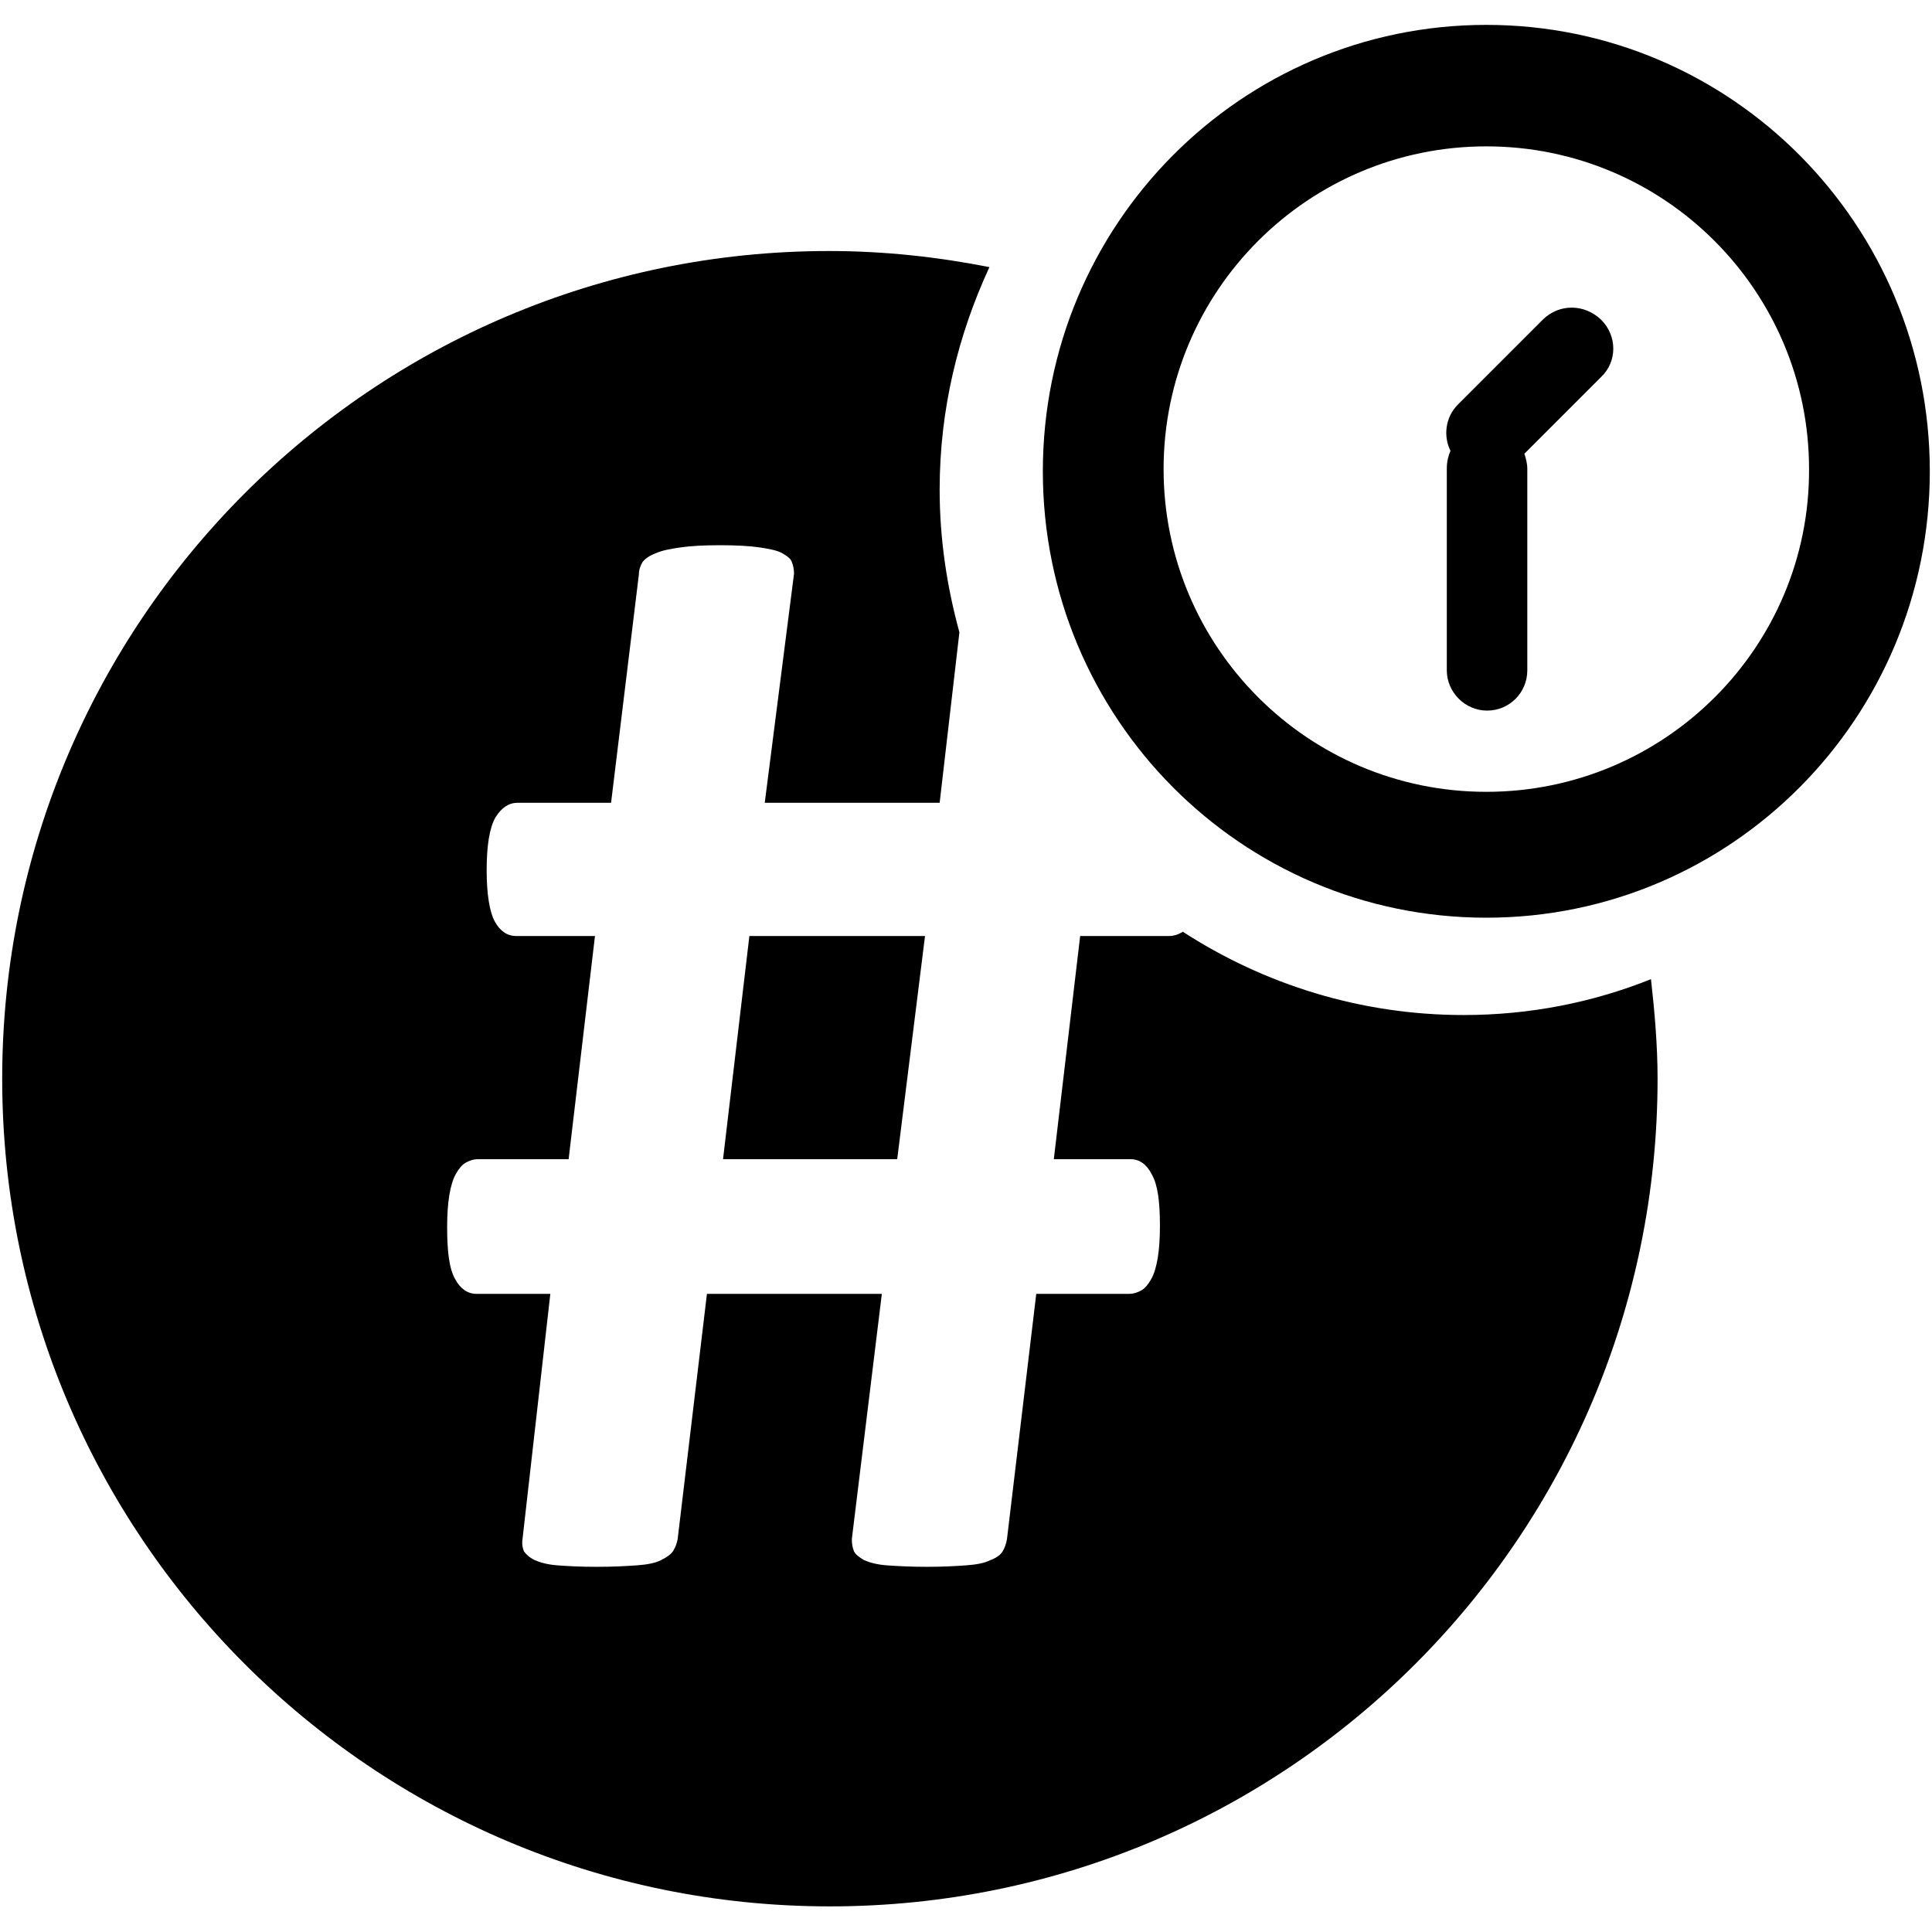
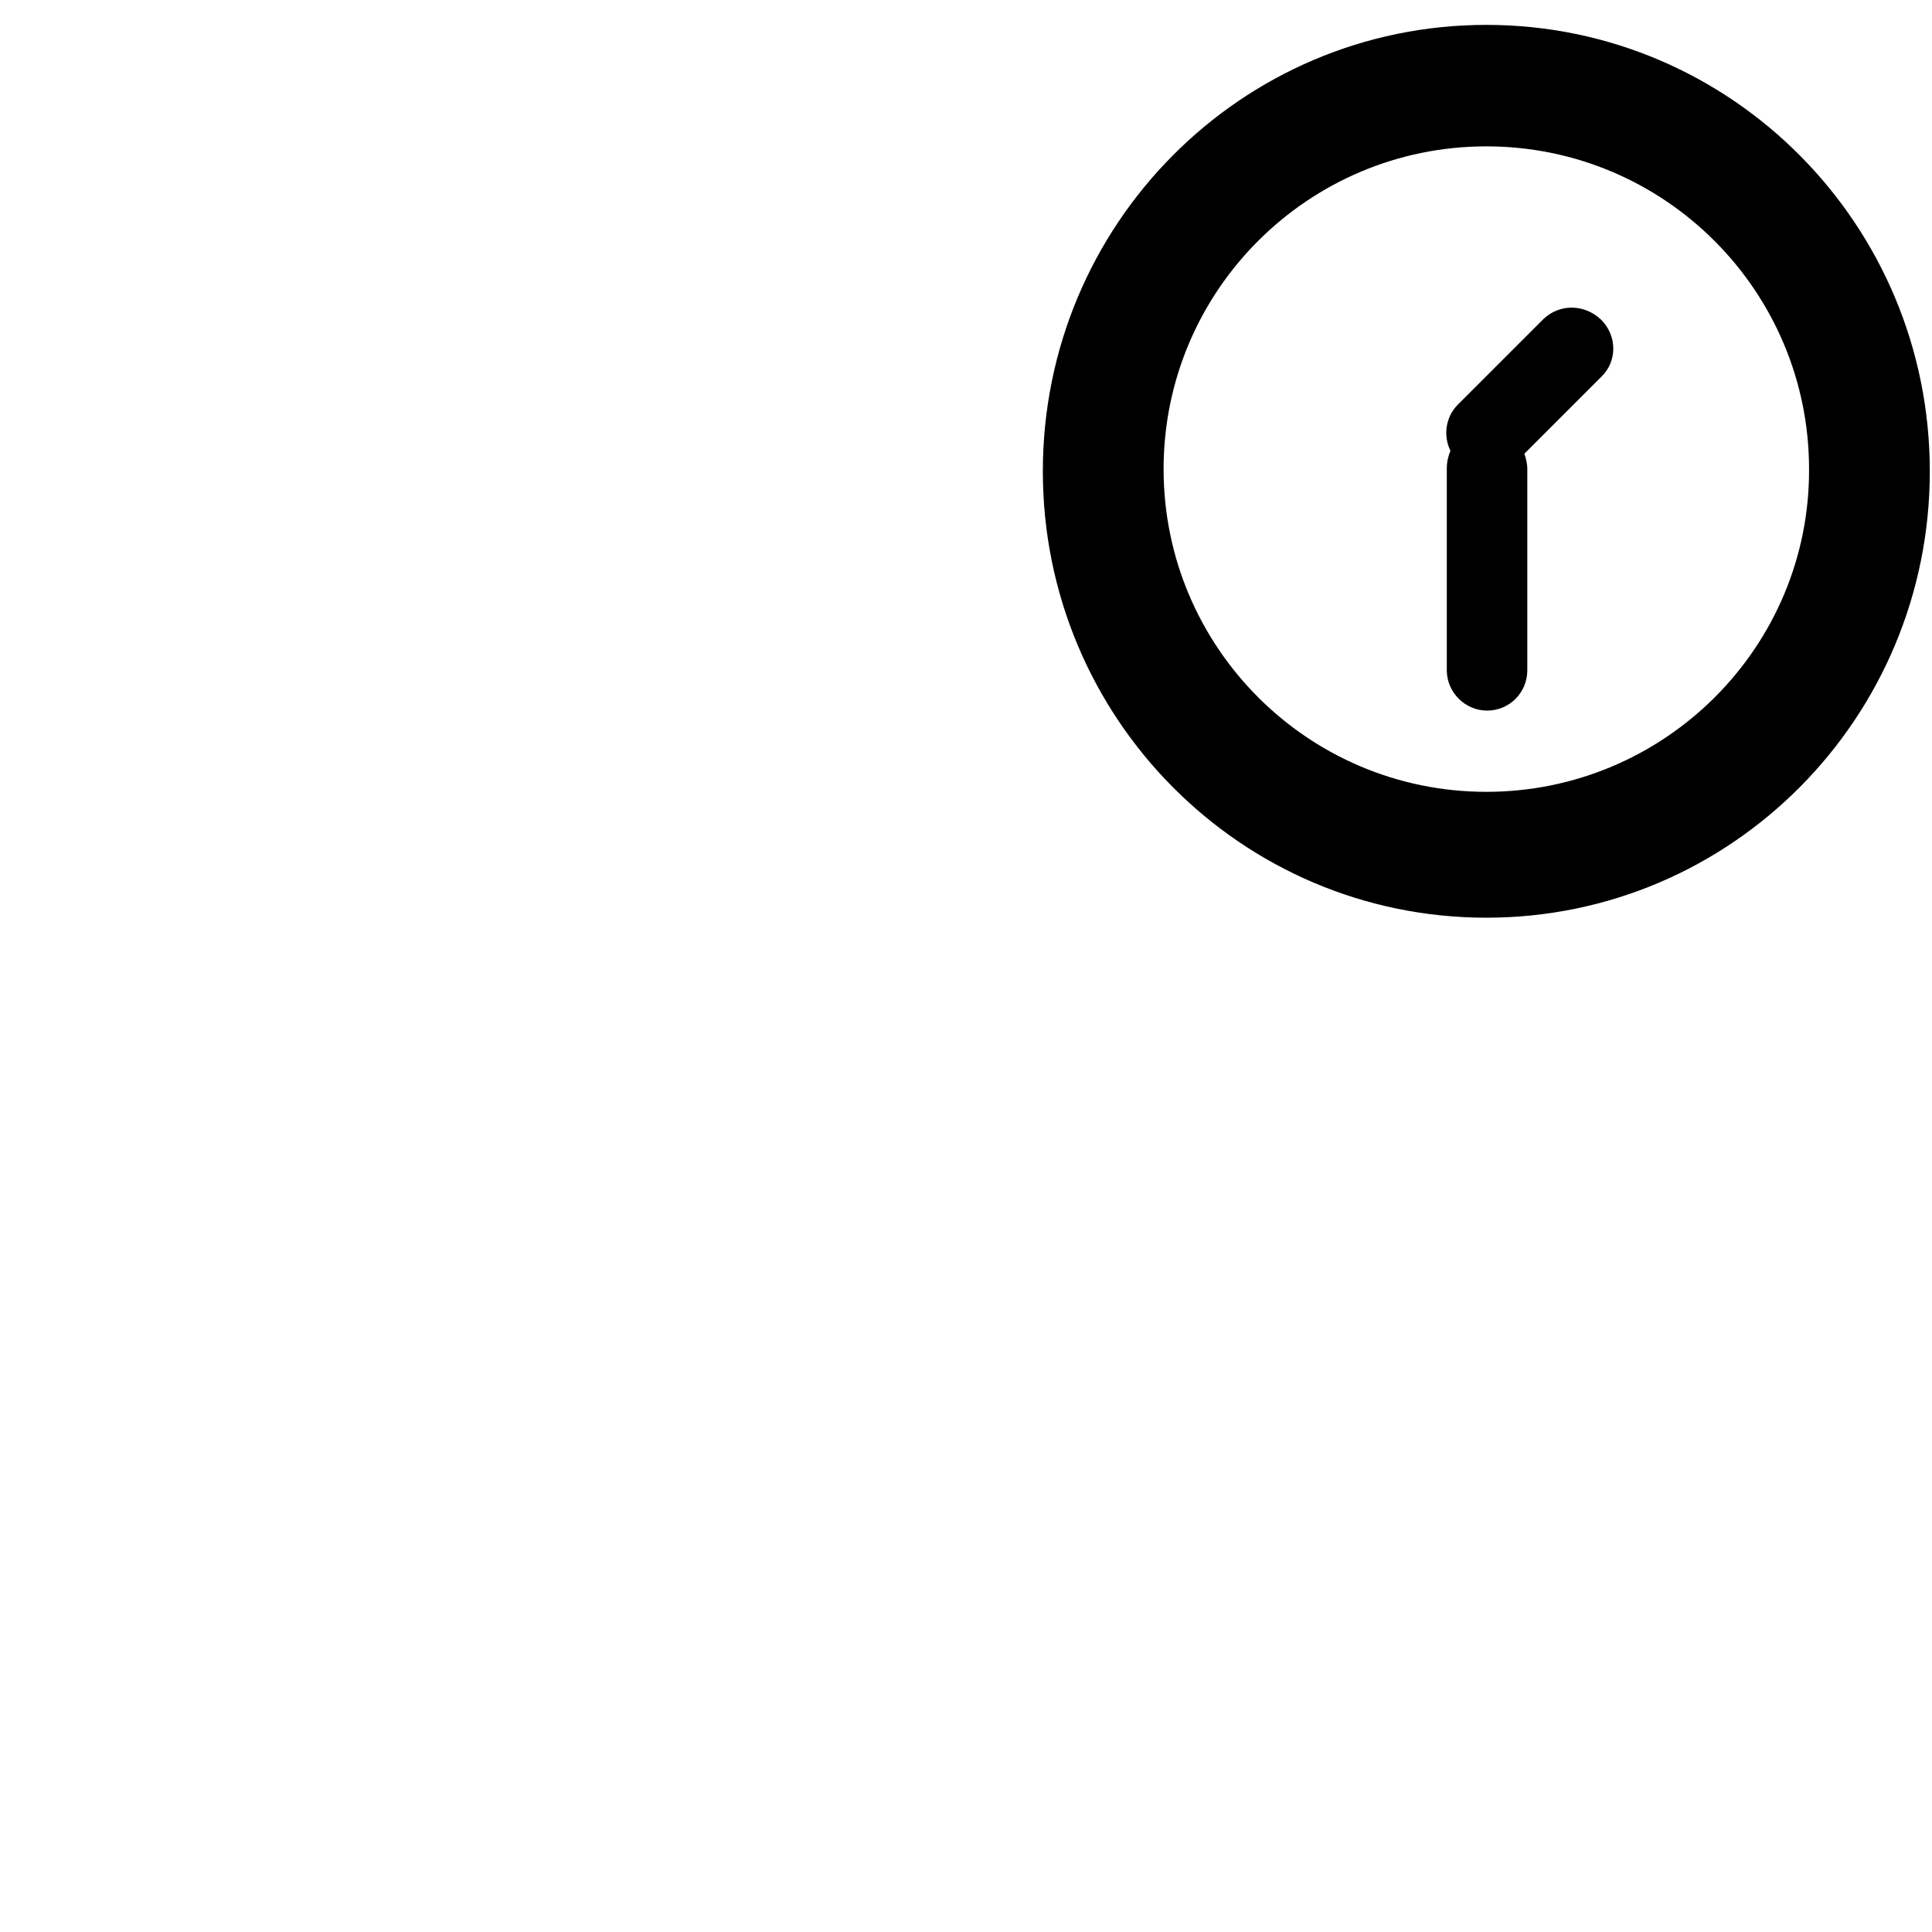
<svg xmlns="http://www.w3.org/2000/svg" version="1.1" id="Layer_1" x="0px" y="0px" viewBox="0 0 264 264" style="enable-background:new 0 0 264 264;" xml:space="preserve">
  <style type="text/css">
	.st0{fill-rule:evenodd;clip-rule:evenodd;}
</style>
  <g>
-     <polygon class="st0" points="98.8,158.4 122.6,158.4 126.4,127.9 102.4,127.9  " />
    <g>
-       <path class="st0" d="M200,138.7c-14.1,0-27.3-4.2-38.4-11.4c0,0,0,0.1-0.1,0.1c-0.5,0.3-1.1,0.5-1.7,0.5h-12.2l-3.6,30.5h10.5    c1.2,0,2.2,0.7,2.9,2.1c0.8,1.4,1.1,3.7,1.1,7c0,1.7-0.1,3.2-0.3,4.4c-0.2,1.2-0.5,2.2-0.9,2.9c-0.4,0.7-0.8,1.2-1.3,1.5    c-0.5,0.3-1.1,0.5-1.7,0.5h-12.7l-4,33.5c-0.1,0.6-0.3,1.2-0.6,1.7c-0.3,0.5-0.9,0.9-1.7,1.2c-0.8,0.4-1.9,0.6-3.3,0.7    c-1.4,0.1-3.1,0.2-5.3,0.2c-2.3,0-4.1-0.1-5.5-0.2c-1.4-0.1-2.4-0.4-3.1-0.7c-0.7-0.4-1.2-0.8-1.4-1.2c-0.2-0.5-0.3-1-0.3-1.7    l4.1-33.5H96.6l-4,33.5c-0.1,0.6-0.3,1.1-0.6,1.6c-0.3,0.5-0.9,0.9-1.7,1.3c-0.8,0.4-1.9,0.6-3.3,0.7c-1.4,0.1-3.2,0.2-5.5,0.2    c-2.2,0-4-0.1-5.3-0.2c-1.4-0.1-2.4-0.4-3.1-0.7c-0.8-0.4-1.2-0.8-1.5-1.2c-0.2-0.5-0.3-1-0.2-1.7l3.8-33.5H65.1    c-1.2,0-2.2-0.7-2.9-2c-0.8-1.4-1.1-3.7-1.1-7.1c0-1.7,0.1-3.2,0.3-4.4c0.2-1.2,0.5-2.2,0.9-2.9c0.4-0.7,0.8-1.2,1.3-1.5    c0.5-0.3,1.1-0.5,1.7-0.5h12.4l3.6-30.5H70.5c-1.2,0-2.2-0.7-2.9-2c-0.7-1.3-1.1-3.7-1.1-7c0-3.4,0.4-5.8,1.2-7.2    c0.8-1.3,1.8-2,3-2h12.8l3.8-31.2c0-0.6,0.2-1.2,0.5-1.7c0.4-0.5,1-0.9,1.8-1.2c0.9-0.4,2-0.6,3.4-0.8c1.4-0.2,3.2-0.3,5.4-0.3    c2.2,0,4,0.1,5.4,0.3c1.3,0.2,2.4,0.4,3.1,0.8c0.7,0.4,1.2,0.8,1.3,1.2c0.2,0.5,0.3,1,0.3,1.6l-4,31.3h23.9l2.7-23.3    c-1.7-6.2-2.7-12.7-2.7-19.5c0-10.9,2.5-21.1,6.8-30.4c-7.1-1.4-14.4-2.2-21.9-2.2C50.9,34.3,0.3,85,0.3,147.4    s50.6,113.1,113.1,113.1s113.1-50.6,113.1-113.1c0-4.6-0.4-9.1-0.9-13.6C217.6,137,209,138.7,200,138.7z" />
-     </g>
+       </g>
    <g>
      <g>
        <path class="st0" d="M210.9,43.6l-11.7,11.7c-1.7,1.7-2,4.3-1,6.3c-0.3,0.7-0.5,1.5-0.5,2.4v27.6c0,3,2.5,5.5,5.5,5.5     c3.1,0,5.5-2.5,5.5-5.5V64.1c0-0.8-0.2-1.5-0.4-2.1l10.5-10.5c2.2-2.1,2.2-5.6,0-7.8C216.5,41.5,213.1,41.5,210.9,43.6z      M203.1,3.4c-33.5,0-60.6,27.3-60.6,61c0,33.7,27.1,61,60.6,61c33.5,0,60.6-27.3,60.6-61C263.7,30.7,236.6,3.4,203.1,3.4z      M203.1,108.2c-24.4,0-44.1-19.8-44.1-44.1c0-24.4,19.8-44.1,44.1-44.1c24.4,0,44.1,19.8,44.1,44.1     C247.3,88.4,227.5,108.2,203.1,108.2z" />
      </g>
    </g>
  </g>
</svg>